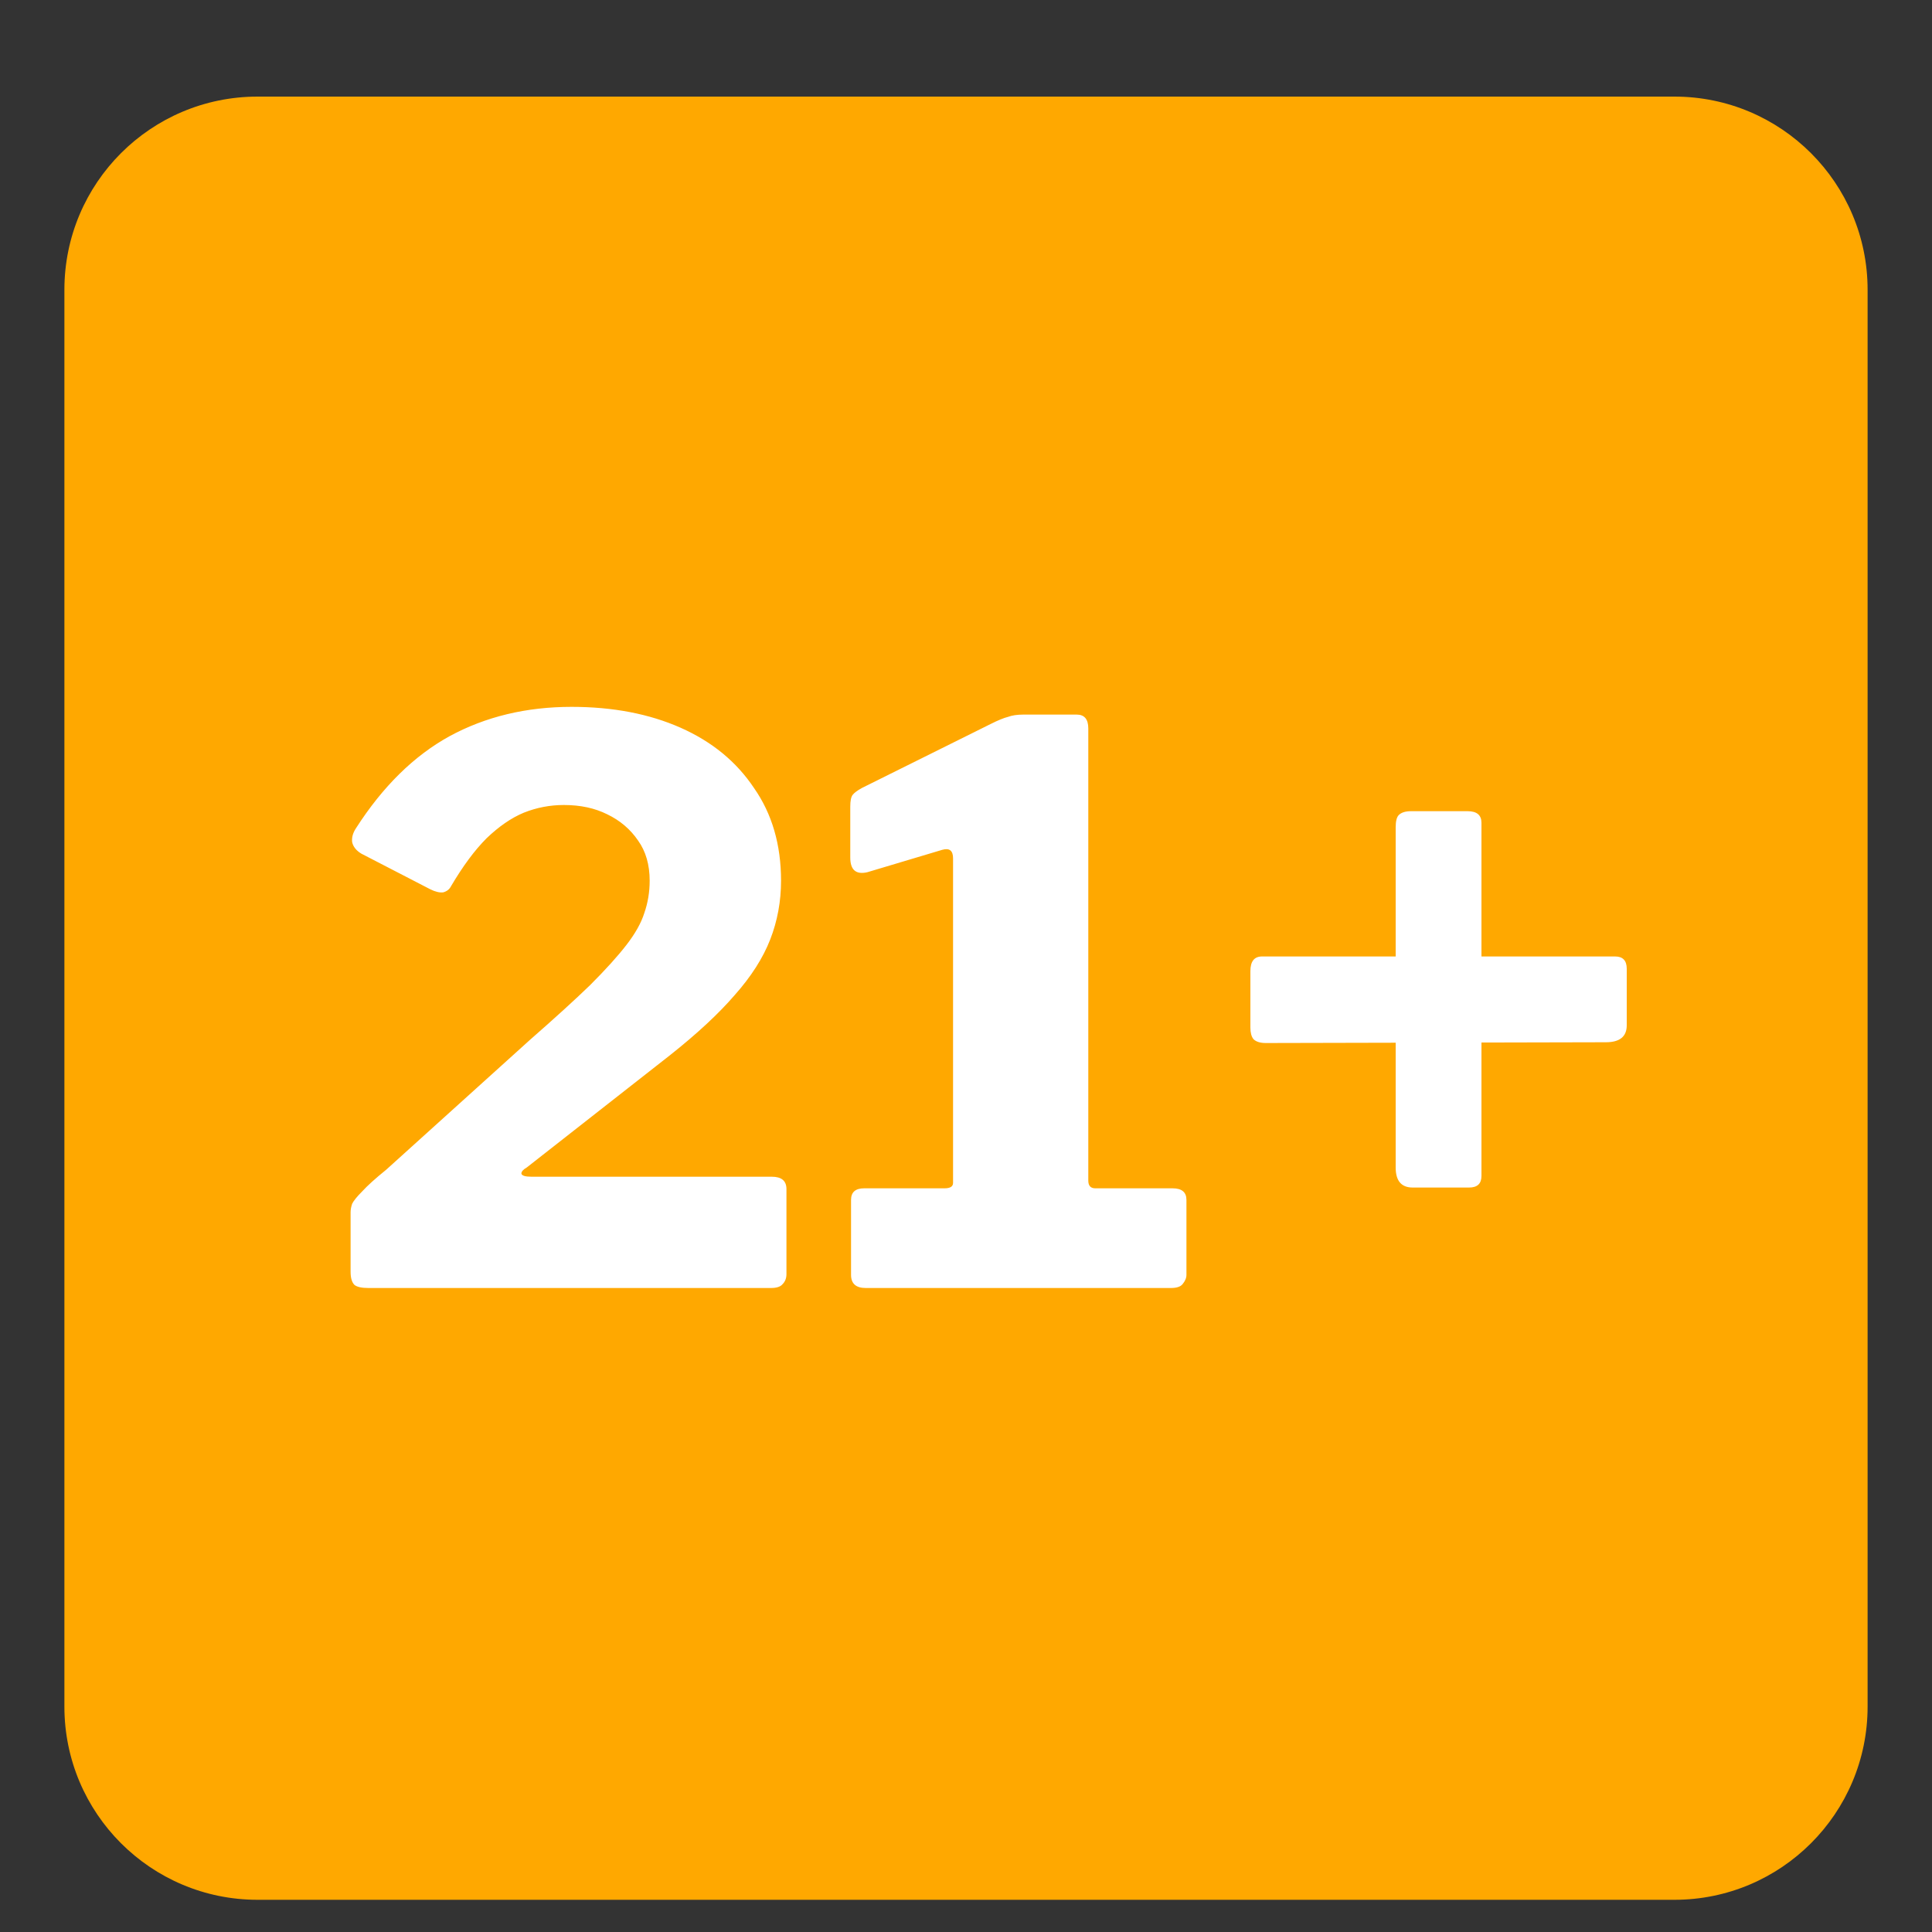
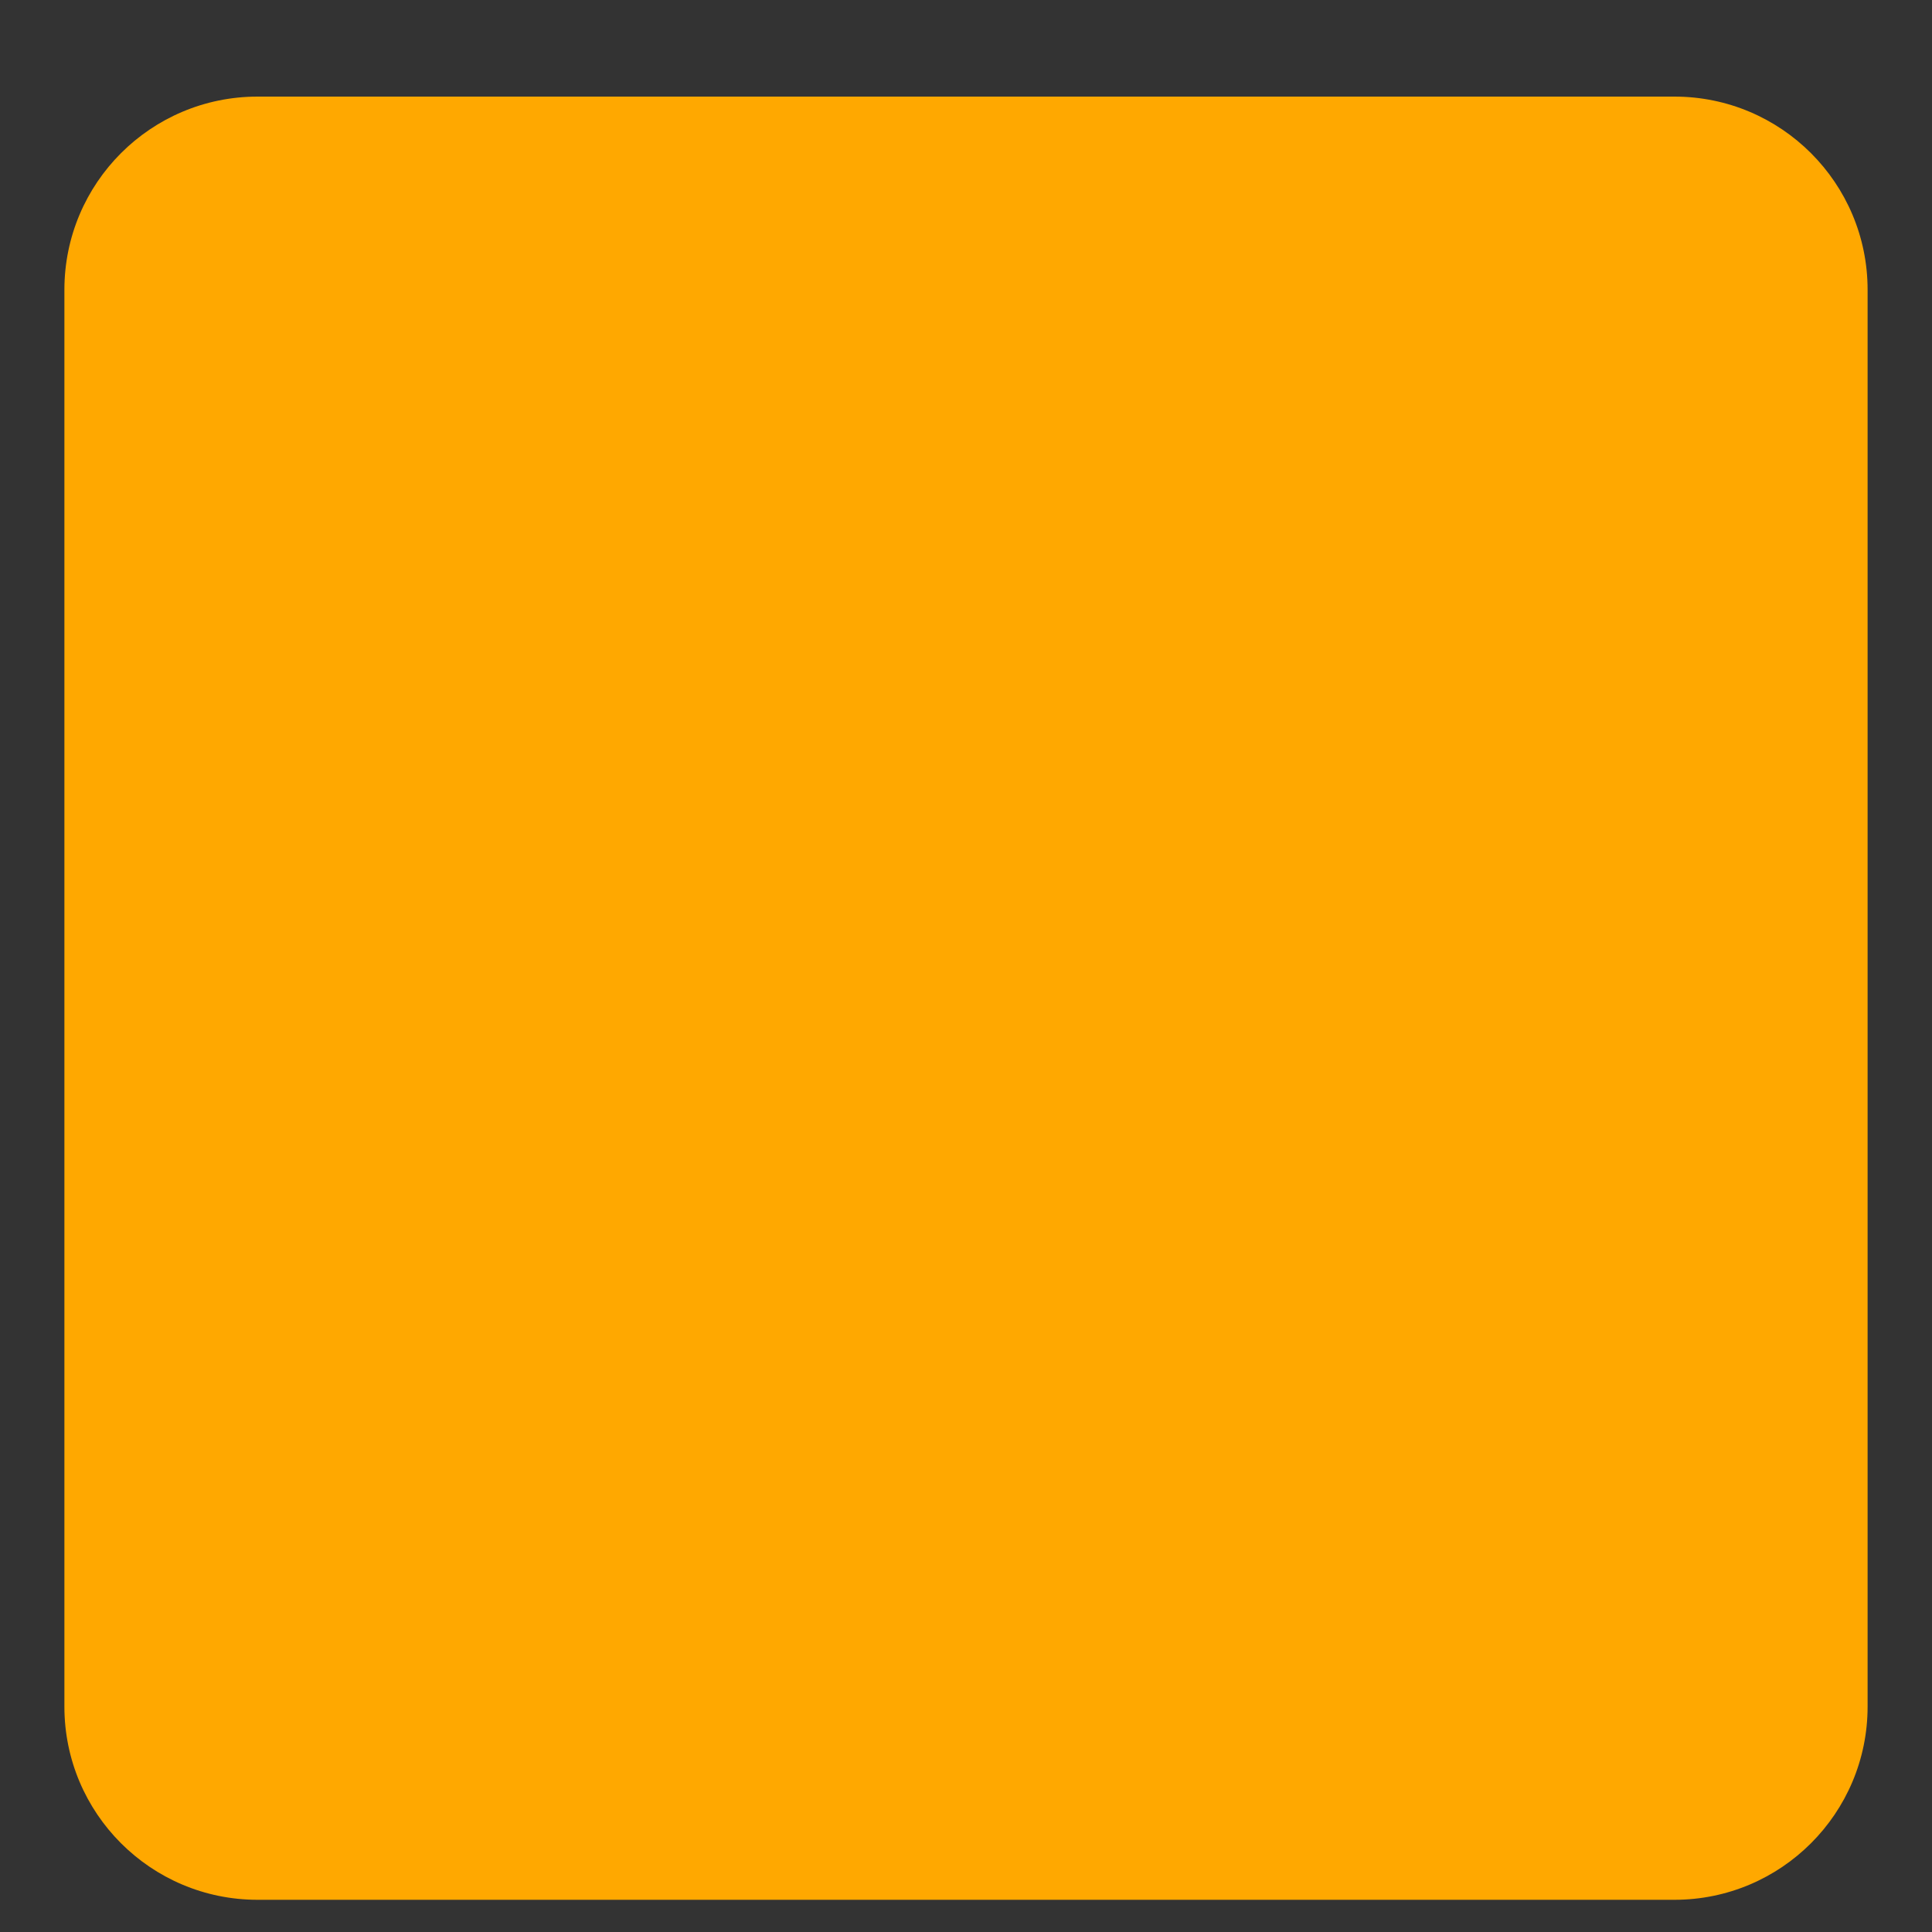
<svg xmlns="http://www.w3.org/2000/svg" width="30" height="30" viewBox="0 0 30 30" fill="none">
  <rect x="0" y="0" width="30" height="30" fill="#333333" stroke="none" />
  <path d="M1 4.5C1 2.843 2.343 1.5 4 1.5H26C27.657 1.5 29 2.843 29 4.5V26.5C29 28.157 27.657 29.5 26 29.5H4C2.343 29.5 1 28.157 1 26.5V4.5Z" fill="#FFA800" />
-   <path d="M8.228 16.148C8.612 15.812 8.924 15.528 9.164 15.296C9.404 15.056 9.592 14.848 9.728 14.672C9.864 14.496 9.956 14.332 10.004 14.18C10.06 14.02 10.088 13.852 10.088 13.676C10.088 13.428 10.028 13.22 9.908 13.052C9.788 12.876 9.628 12.74 9.428 12.644C9.236 12.548 9.012 12.5 8.756 12.5C8.54 12.5 8.332 12.54 8.132 12.62C7.94 12.7 7.748 12.832 7.556 13.016C7.372 13.2 7.188 13.448 7.004 13.76C6.98 13.808 6.94 13.84 6.884 13.856C6.828 13.864 6.76 13.848 6.68 13.808L5.612 13.256C5.532 13.208 5.484 13.148 5.468 13.076C5.46 13.004 5.48 12.932 5.528 12.86C5.944 12.212 6.428 11.736 6.98 11.432C7.54 11.128 8.172 10.976 8.876 10.976C9.516 10.976 10.08 11.084 10.568 11.3C11.056 11.516 11.436 11.828 11.708 12.236C11.988 12.636 12.128 13.116 12.128 13.676C12.128 13.996 12.072 14.3 11.96 14.588C11.848 14.876 11.664 15.164 11.408 15.452C11.16 15.74 10.824 16.052 10.4 16.388L8.18 18.128C8.124 18.16 8.096 18.192 8.096 18.224C8.104 18.256 8.156 18.272 8.252 18.272H11.984C12.136 18.272 12.212 18.336 12.212 18.464V19.784C12.212 19.848 12.192 19.9 12.152 19.94C12.12 19.98 12.06 20 11.972 20H5.72C5.616 20 5.544 19.984 5.504 19.952C5.464 19.912 5.444 19.844 5.444 19.748V18.824C5.444 18.784 5.452 18.74 5.468 18.692C5.492 18.644 5.544 18.58 5.624 18.5C5.704 18.412 5.828 18.3 5.996 18.164L8.228 16.148ZM18.207 18.452C18.351 18.452 18.423 18.512 18.423 18.632V19.796C18.423 19.844 18.403 19.892 18.363 19.94C18.331 19.98 18.271 20 18.183 20H13.443C13.291 20 13.215 19.932 13.215 19.796V18.632C13.215 18.512 13.283 18.452 13.419 18.452H14.667C14.755 18.452 14.799 18.424 14.799 18.368V13.328C14.799 13.208 14.743 13.164 14.631 13.196L13.467 13.544C13.291 13.584 13.203 13.508 13.203 13.316V12.524C13.203 12.436 13.215 12.376 13.239 12.344C13.263 12.312 13.311 12.276 13.383 12.236L15.387 11.24C15.499 11.184 15.587 11.148 15.651 11.132C15.715 11.108 15.795 11.096 15.891 11.096H16.719C16.839 11.096 16.899 11.168 16.899 11.312V18.332C16.899 18.412 16.935 18.452 17.007 18.452H18.207ZM25.26 15.92C25.26 16.096 25.152 16.184 24.936 16.184L19.656 16.196C19.568 16.196 19.504 16.176 19.464 16.136C19.432 16.096 19.416 16.036 19.416 15.956V15.08C19.416 14.928 19.476 14.852 19.596 14.852H25.08C25.2 14.852 25.26 14.916 25.26 15.044V15.92ZM21.936 18.44C21.76 18.44 21.672 18.336 21.672 18.128V12.848C21.672 12.752 21.688 12.688 21.72 12.656C21.76 12.616 21.824 12.596 21.912 12.596H22.788C22.932 12.596 23.004 12.656 23.004 12.776V18.26C23.004 18.38 22.94 18.44 22.812 18.44H21.936Z" fill="white" />
</svg>